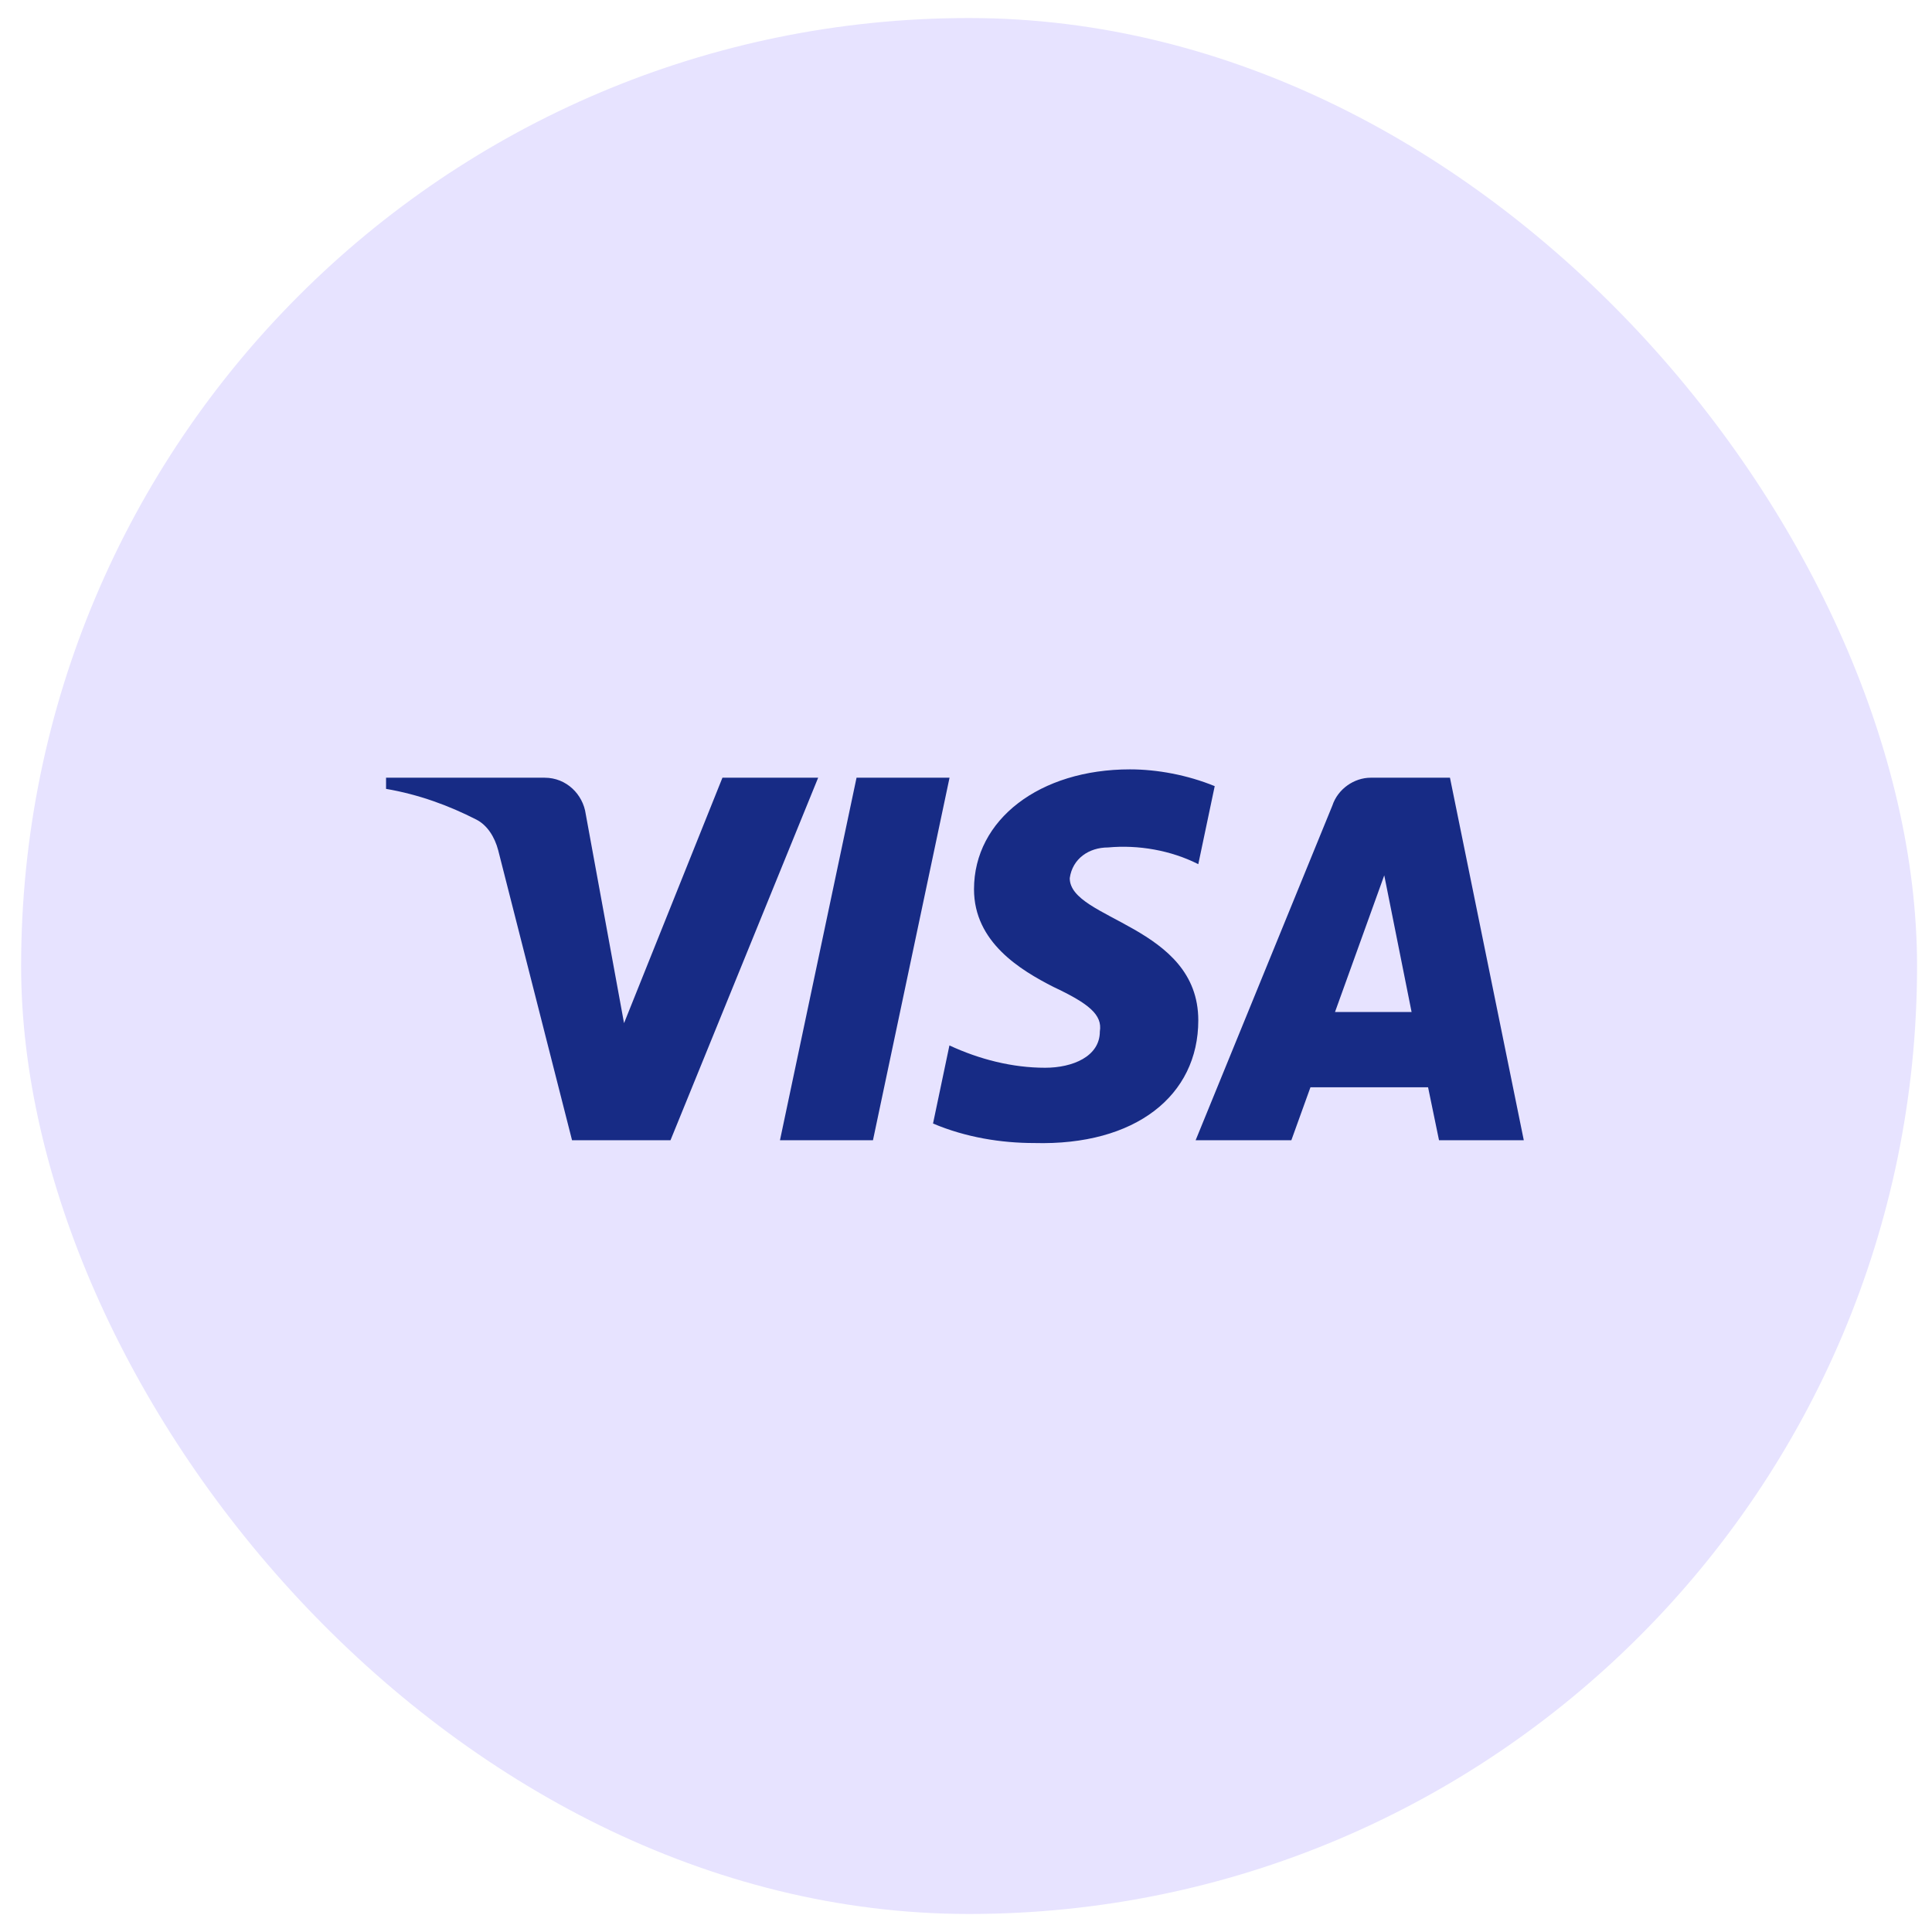
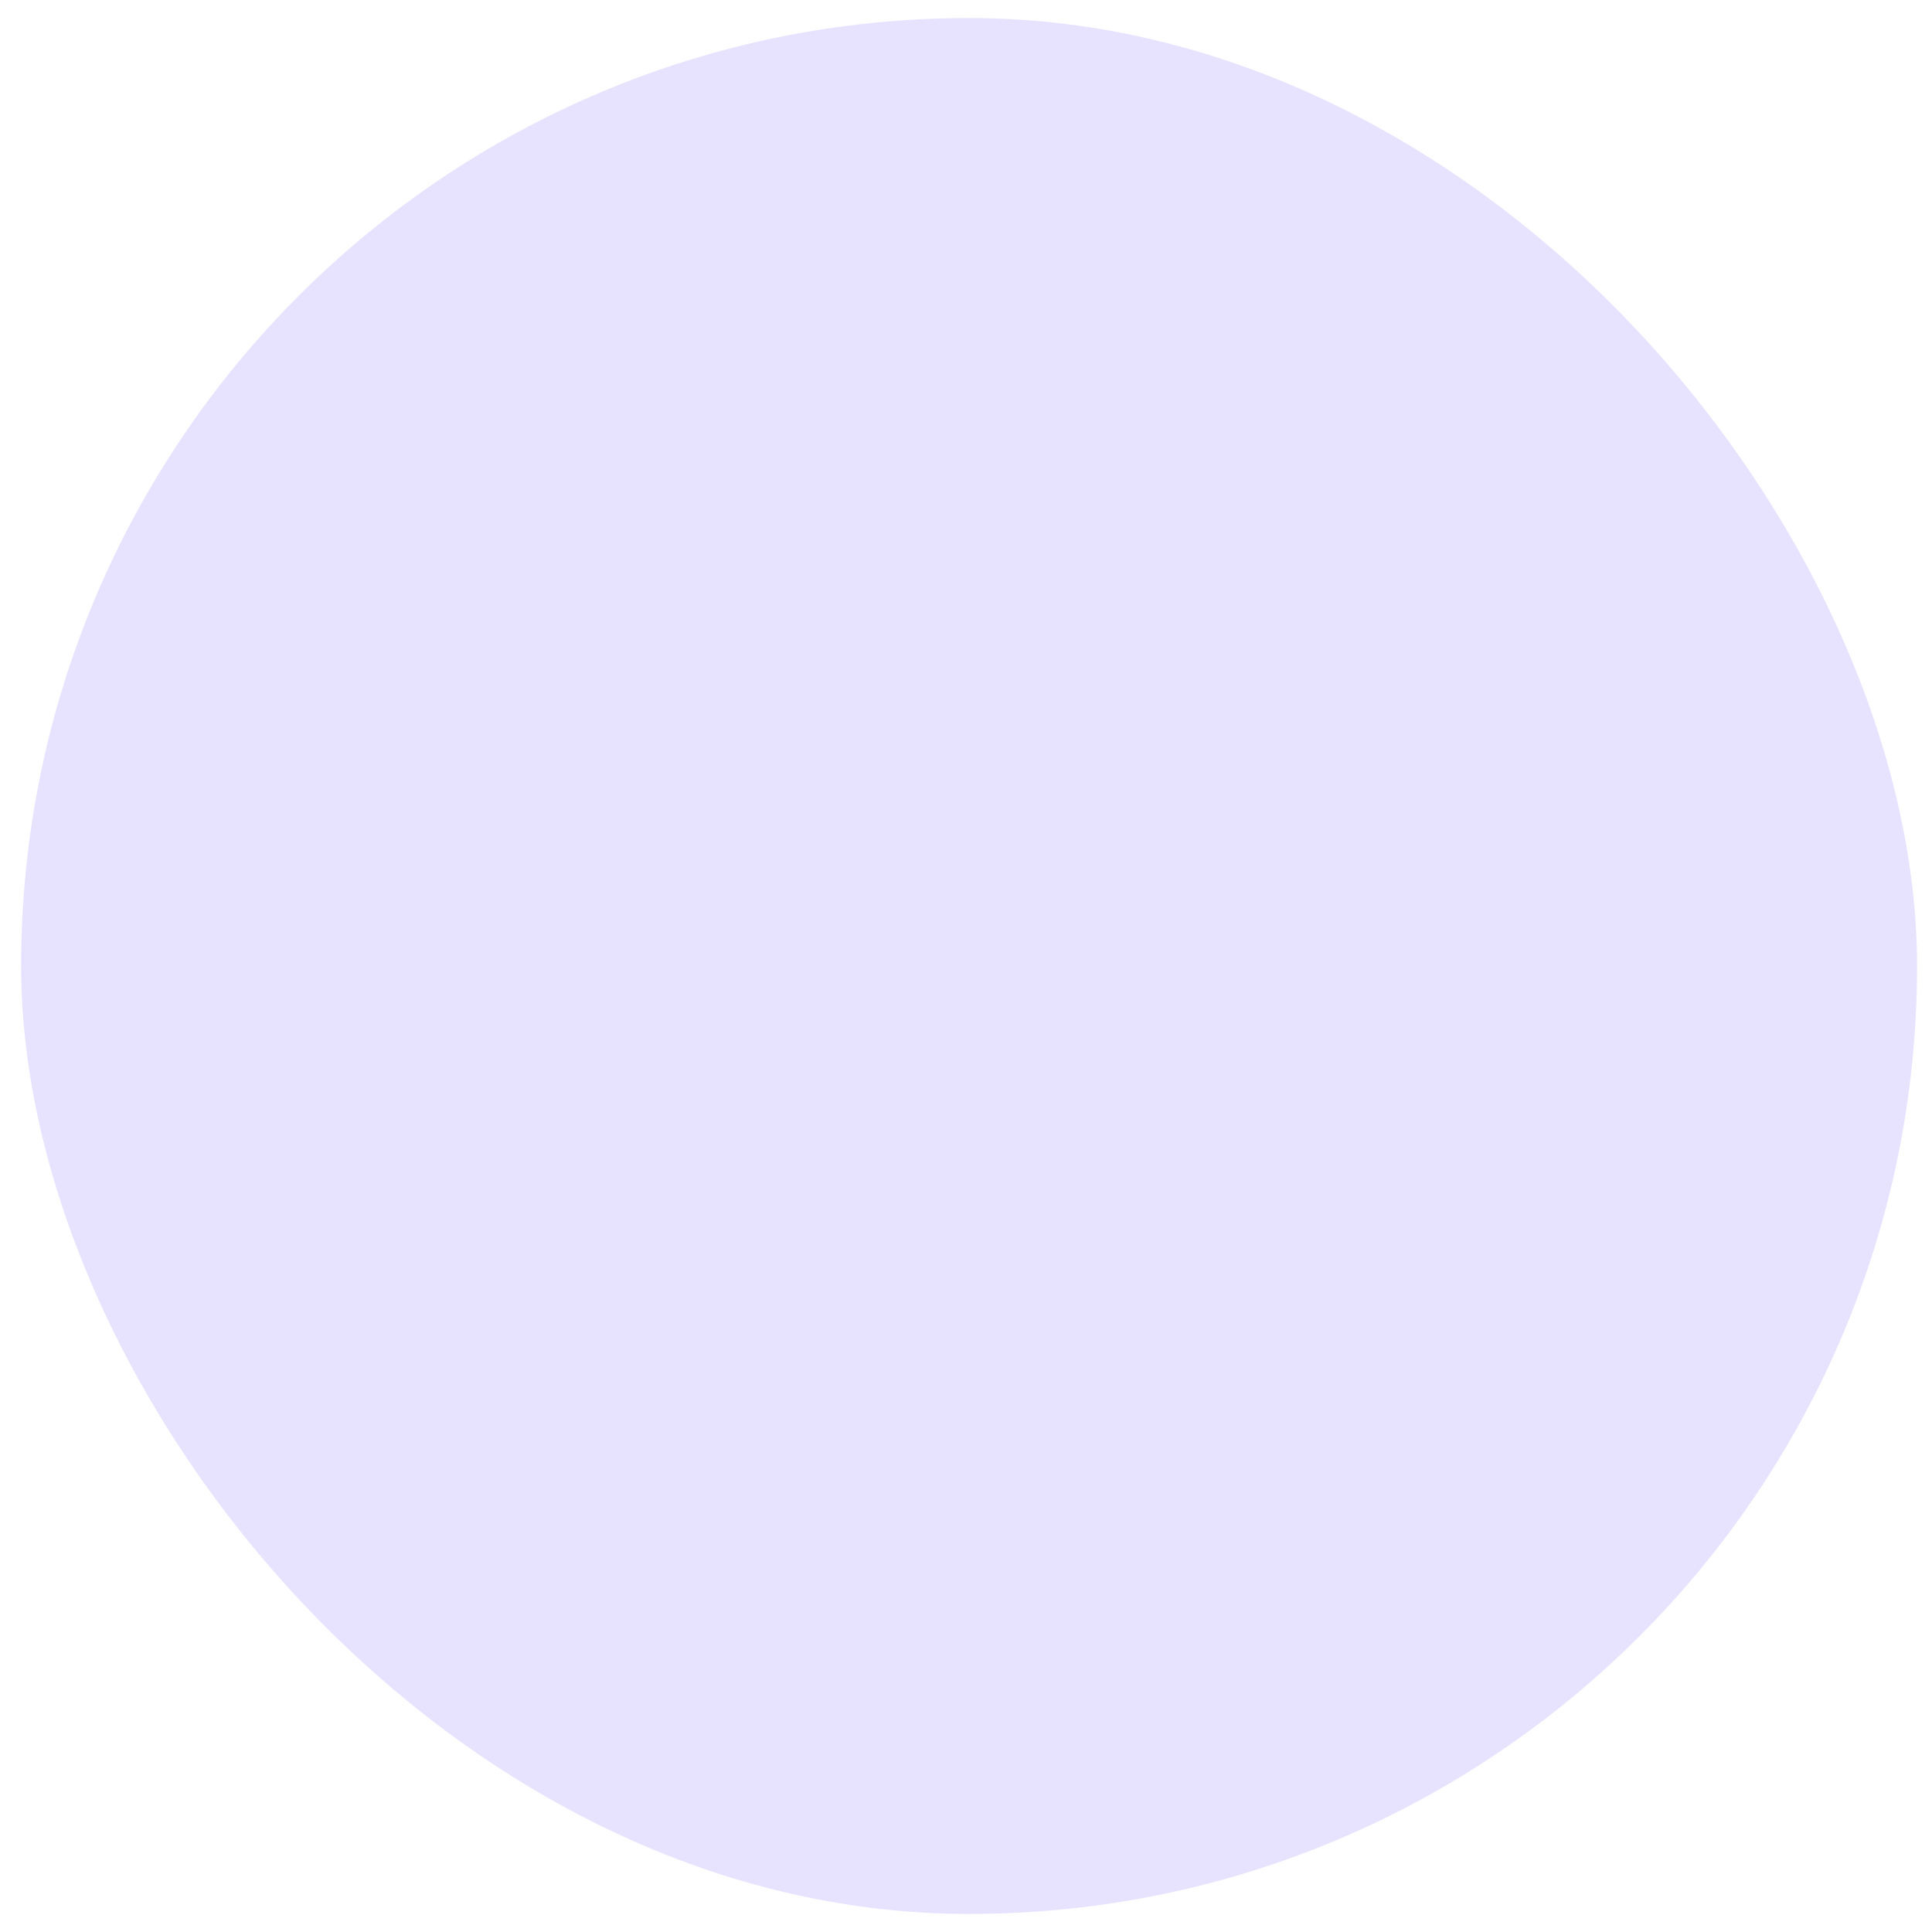
<svg xmlns="http://www.w3.org/2000/svg" width="90" height="90" viewBox="0 0 90 90" fill="none">
  <rect x="0.984" y="0.84" width="88.32" height="88.32" rx="44.16" fill="#E7E3FF" />
-   <path fill-rule="evenodd" clip-rule="evenodd" d="M31.234 53.117H26.648L23.208 39.609C23.045 38.987 22.698 38.438 22.189 38.179C20.916 37.528 19.514 37.011 17.984 36.749V36.229H25.373C26.393 36.229 27.158 37.011 27.285 37.918L29.07 47.662L33.654 36.229H38.113L31.234 53.117ZM40.666 53.117H36.334L39.901 36.229H44.233L40.666 53.117ZM49.833 40.908C49.96 39.998 50.725 39.478 51.617 39.478C53.019 39.347 54.547 39.609 55.821 40.257L56.586 36.621C55.312 36.101 53.909 35.84 52.637 35.84C48.433 35.84 45.373 38.179 45.373 41.425C45.373 43.895 47.541 45.192 49.07 45.973C50.725 46.752 51.362 47.272 51.235 48.051C51.235 49.22 49.96 49.74 48.688 49.74C47.158 49.74 45.628 49.35 44.228 48.7L43.464 52.338C44.993 52.986 46.648 53.247 48.178 53.247C52.892 53.376 55.821 51.039 55.821 47.531C55.821 43.114 49.833 42.855 49.833 40.908V40.908ZM70.984 53.117L67.545 36.229H63.851C63.086 36.229 62.321 36.749 62.066 37.528L55.697 53.117H60.156L61.046 50.649H66.525L67.035 53.117H70.984ZM64.484 40.777L65.757 47.142H62.19L64.484 40.777Z" fill="#172B85" />
</svg>